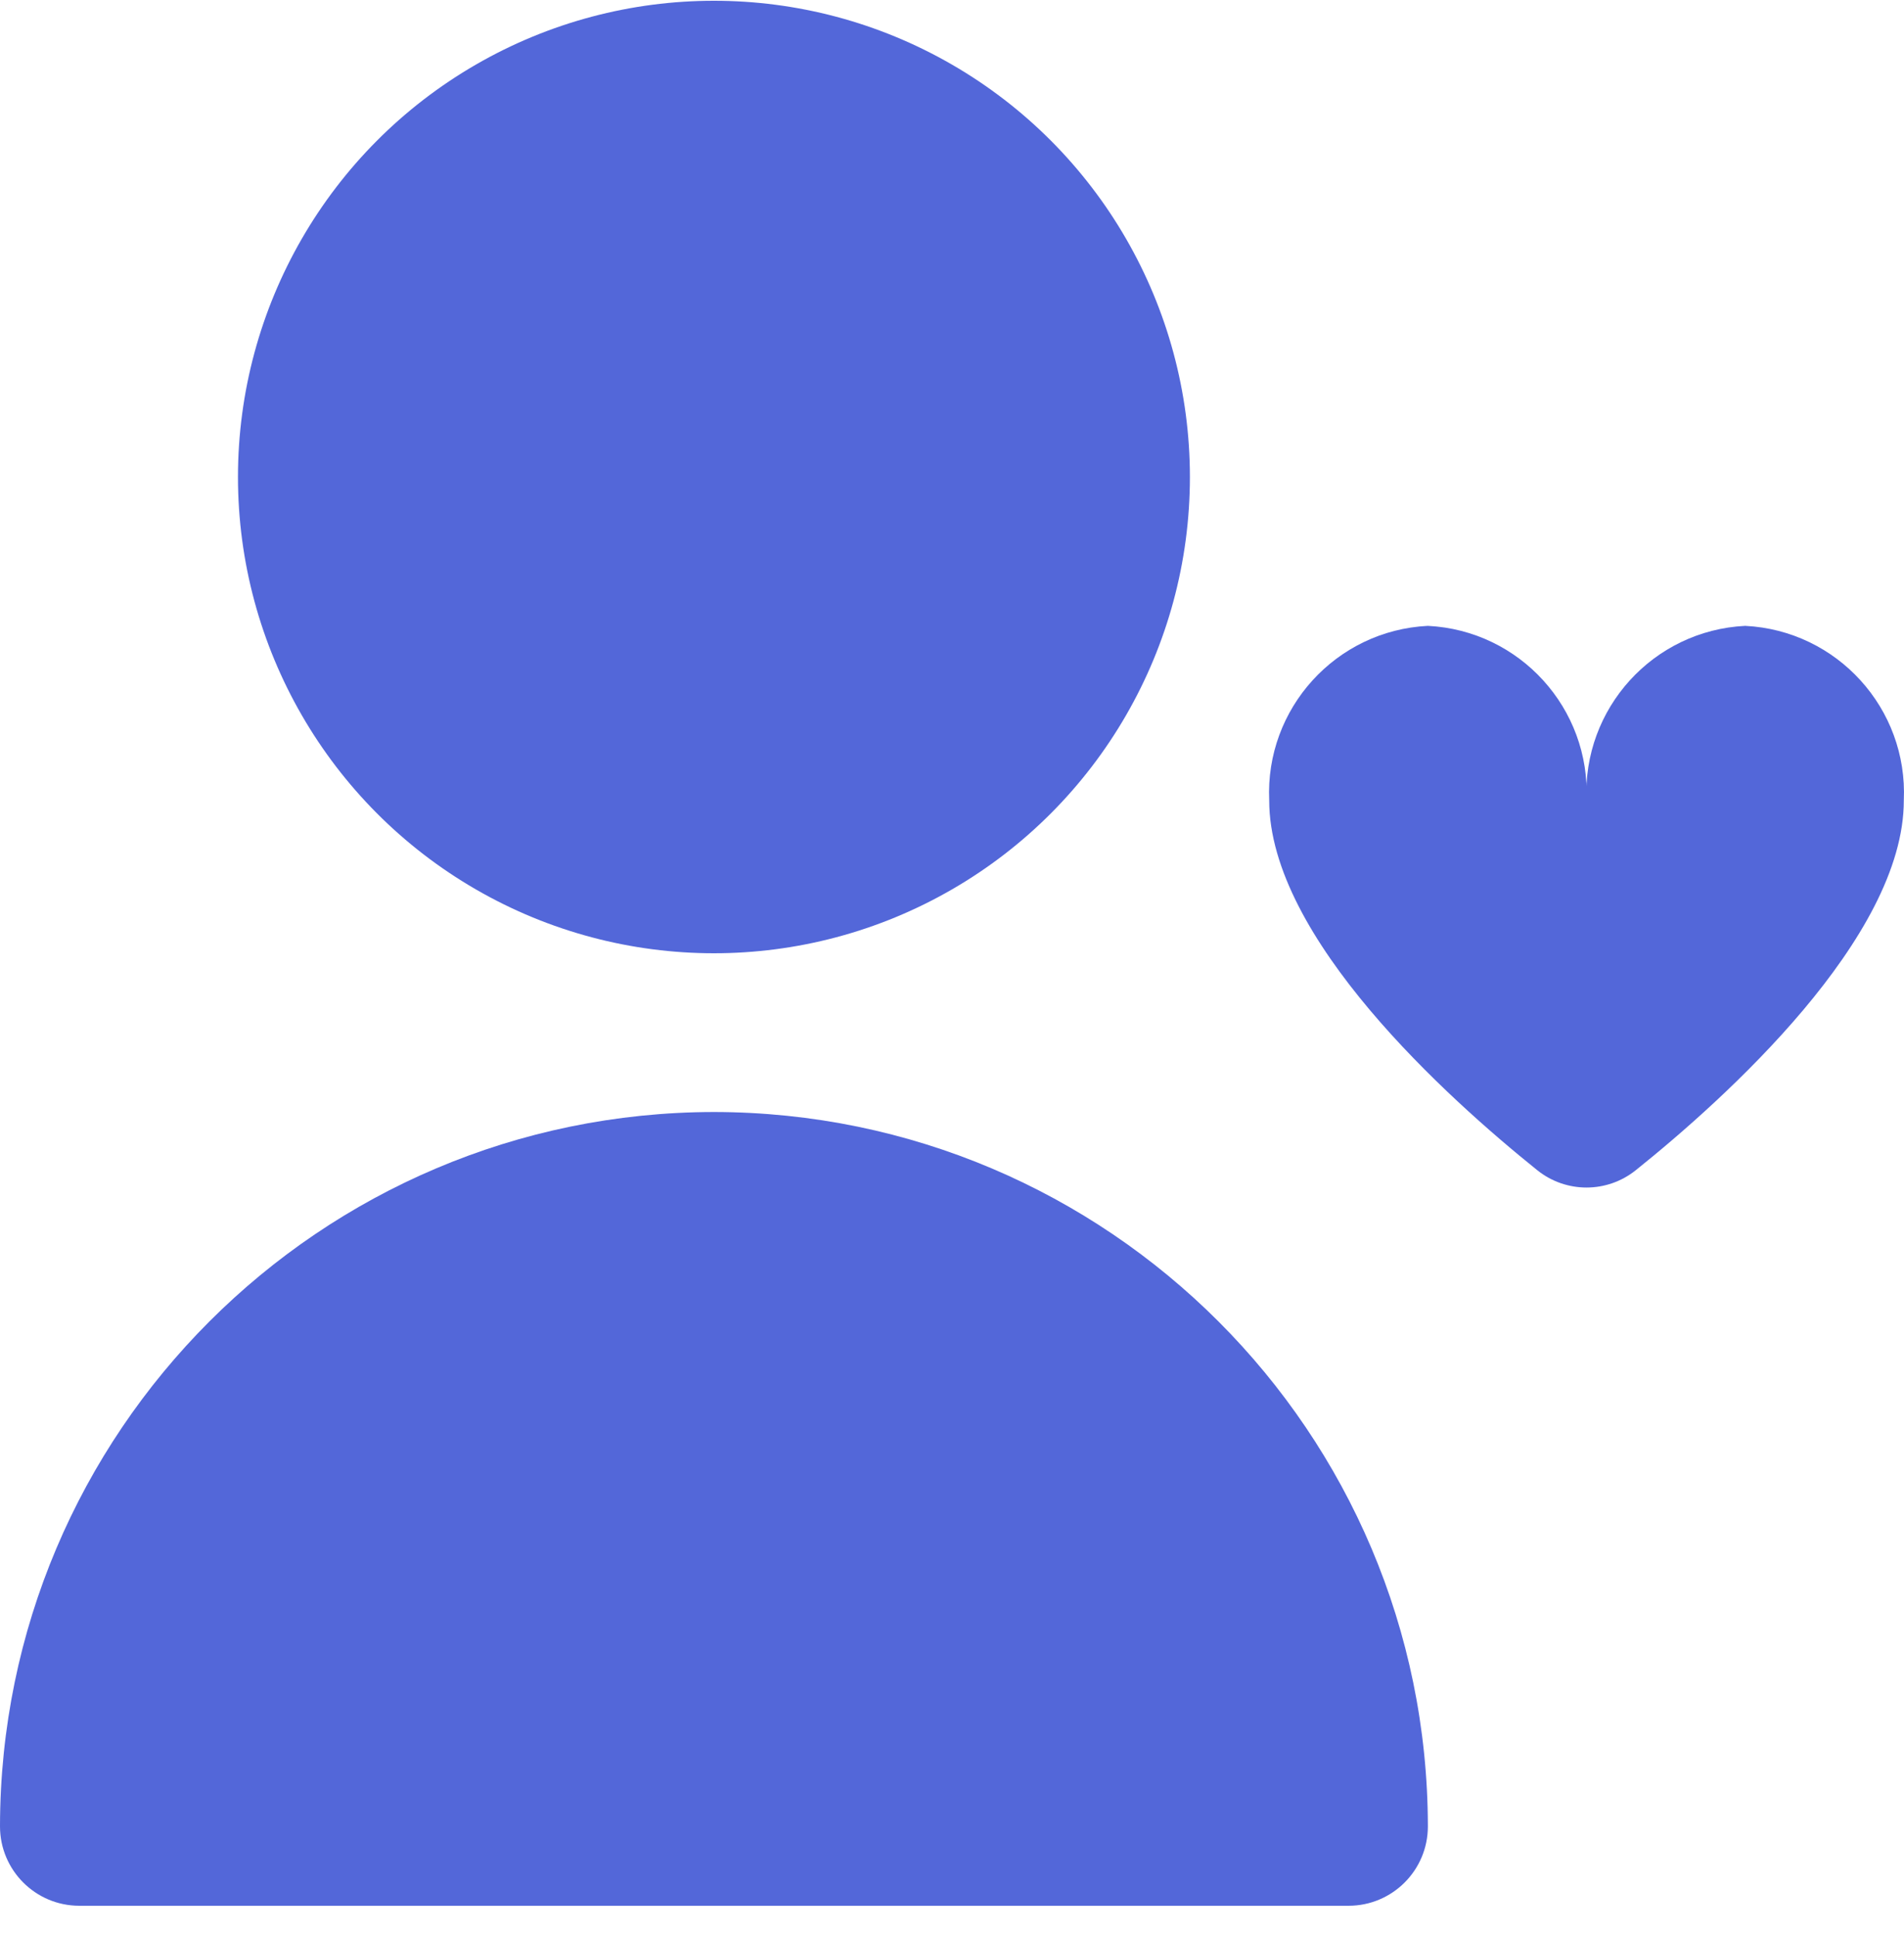
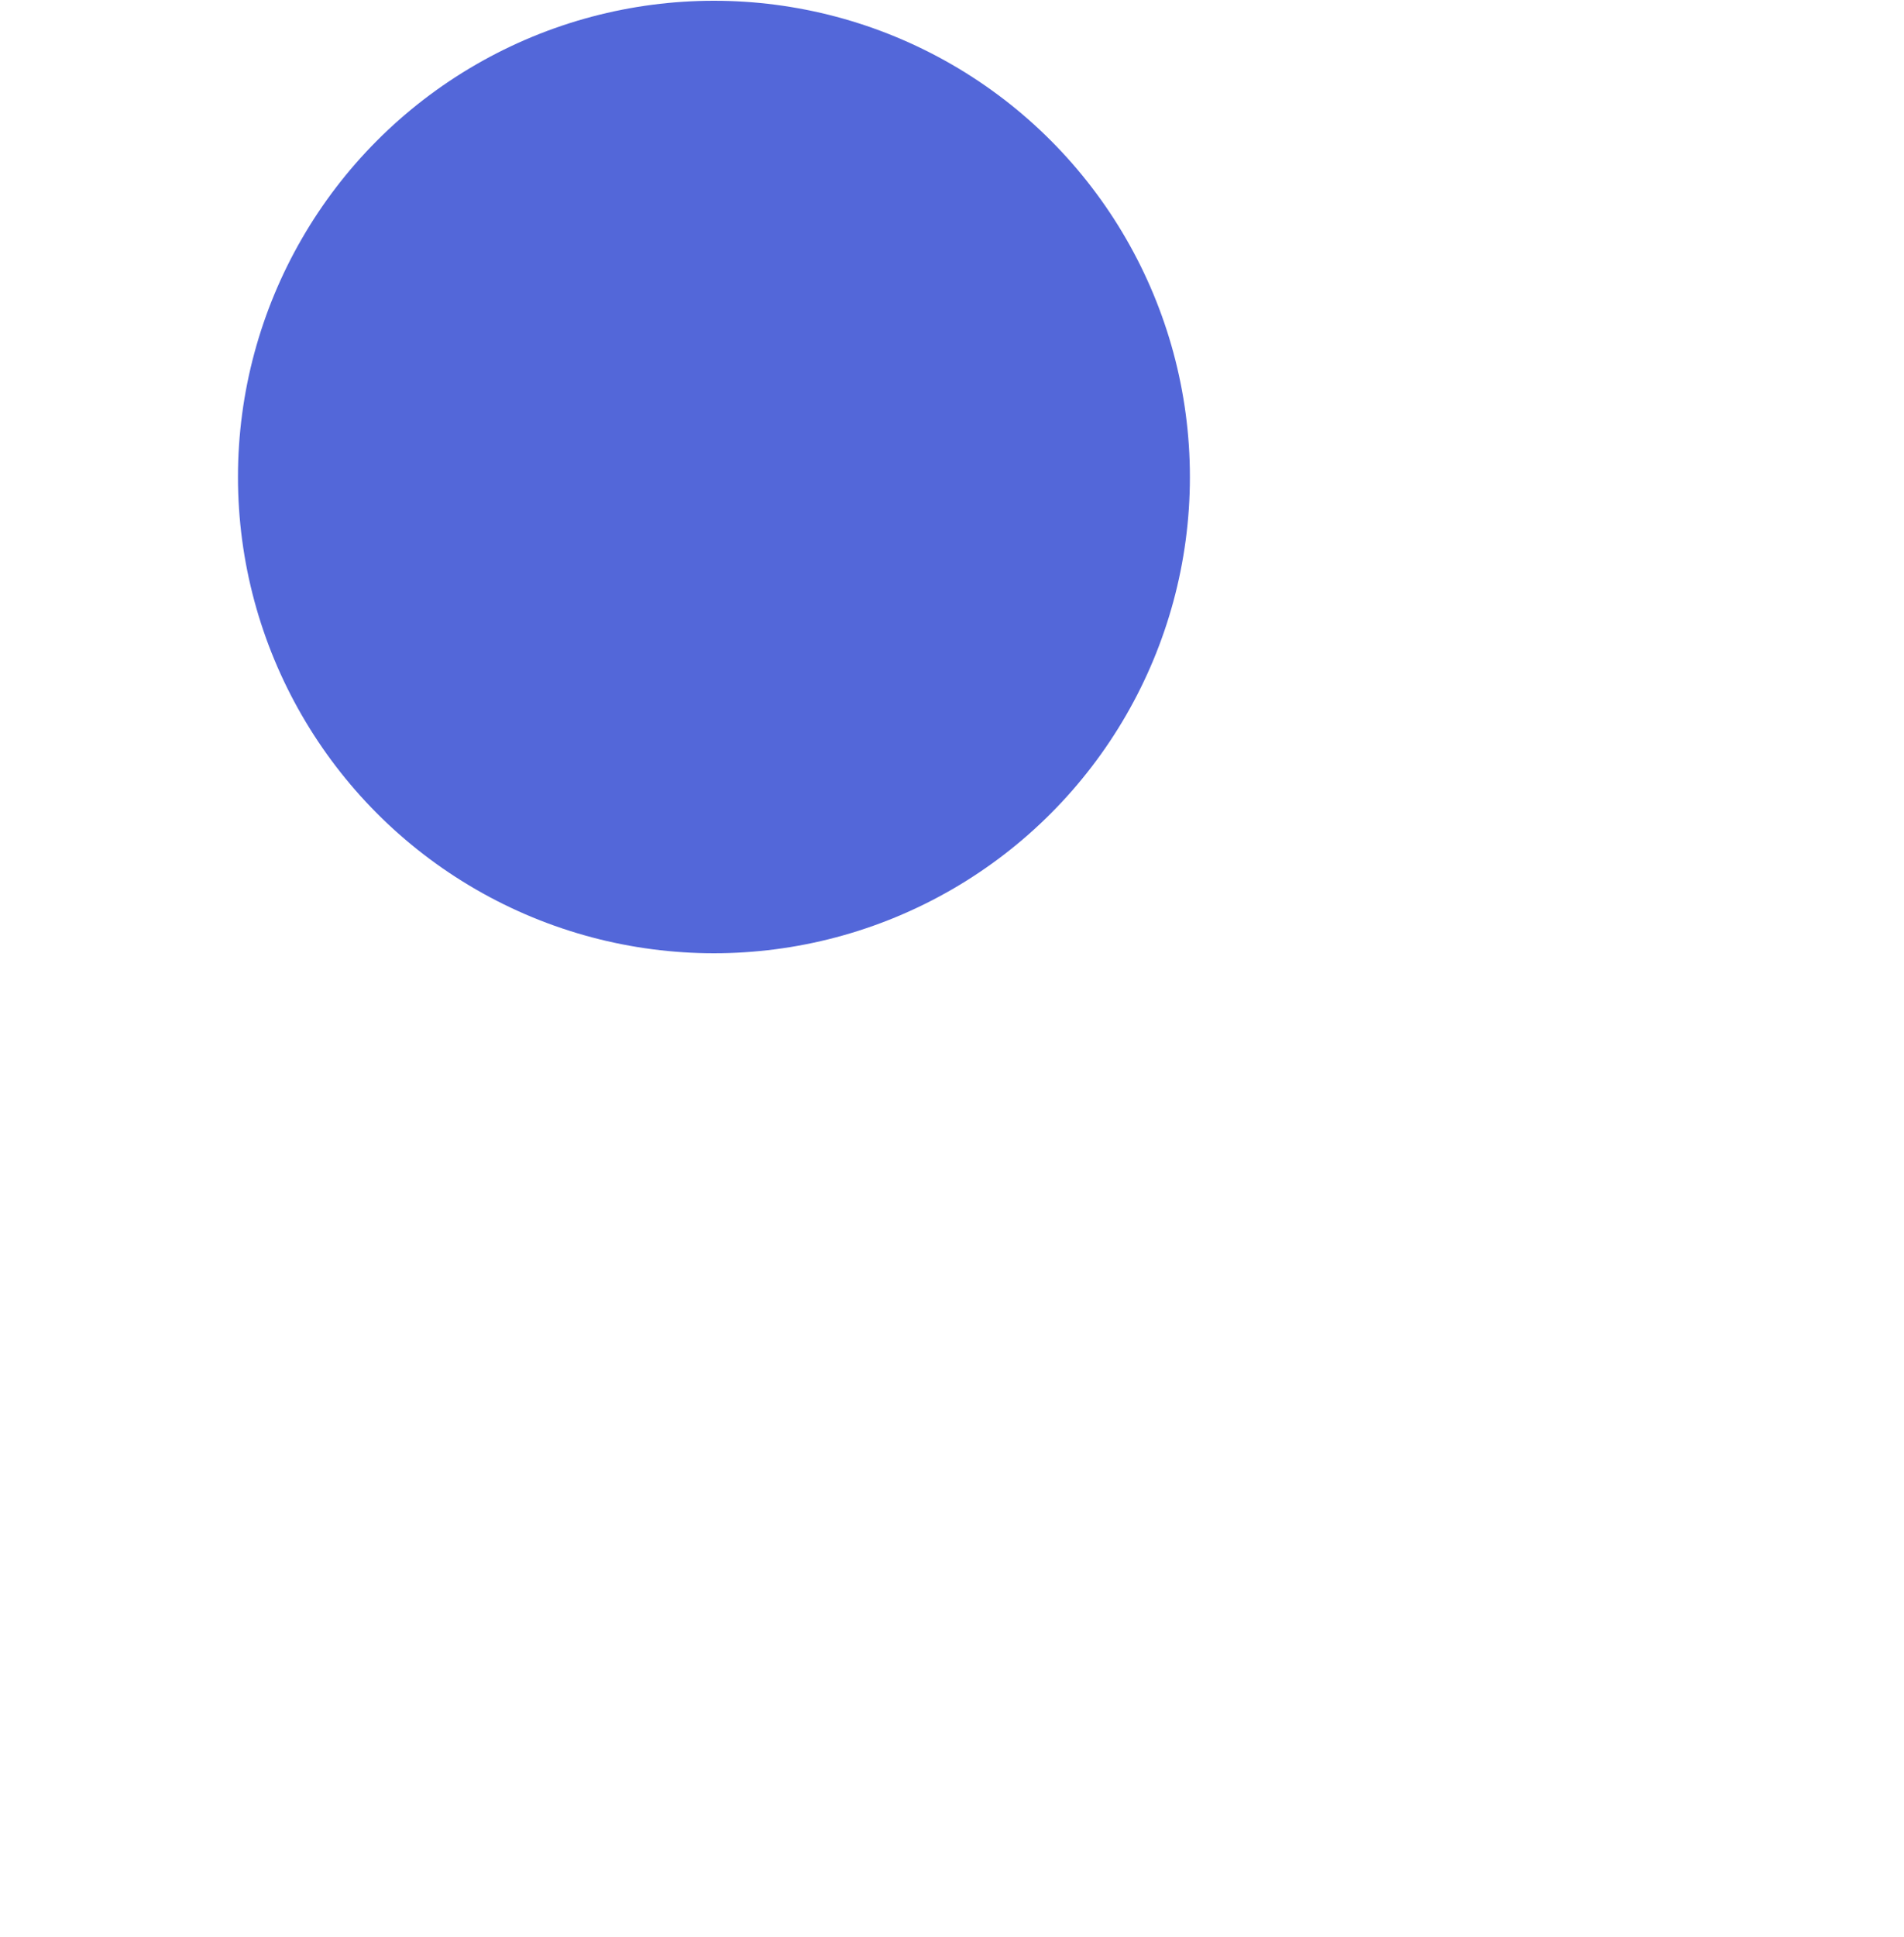
<svg xmlns="http://www.w3.org/2000/svg" width="60px" height="61px" viewBox="0 0 60 61" version="1.1">
  <title>following (1)</title>
  <g id="Page-1" stroke="none" stroke-width="1" fill="none" fill-rule="evenodd">
    <g id="following-(1)" transform="translate(0, 0.024)" fill="#5367D9" fill-rule="nonzero">
      <ellipse id="Oval" cx="22.498" cy="15" rx="14.999" ry="15" />
-       <path d="M22.498,35 C10.079,35.015 0.015,45.08 0,57.5 C0,58.881 1.119,60 2.5,60 L42.496,60 C43.877,60 44.996,58.881 44.996,57.5 C44.981,45.08 34.917,35.015 22.498,35 Z" id="Path" />
-       <path d="M54.995,19.688 C52.099,19.832 49.864,22.29 49.995,25.188 C50.127,22.29 47.892,19.832 44.996,19.688 C42.1,19.832 39.865,22.29 39.996,25.188 C39.996,29.513 45.636,34.58 48.446,36.835 C49.351,37.56 50.639,37.56 51.545,36.835 C54.355,34.585 59.994,29.513 59.994,25.188 C60.126,22.29 57.891,19.832 54.995,19.688 Z" id="Path" />
    </g>
  </g>
</svg>